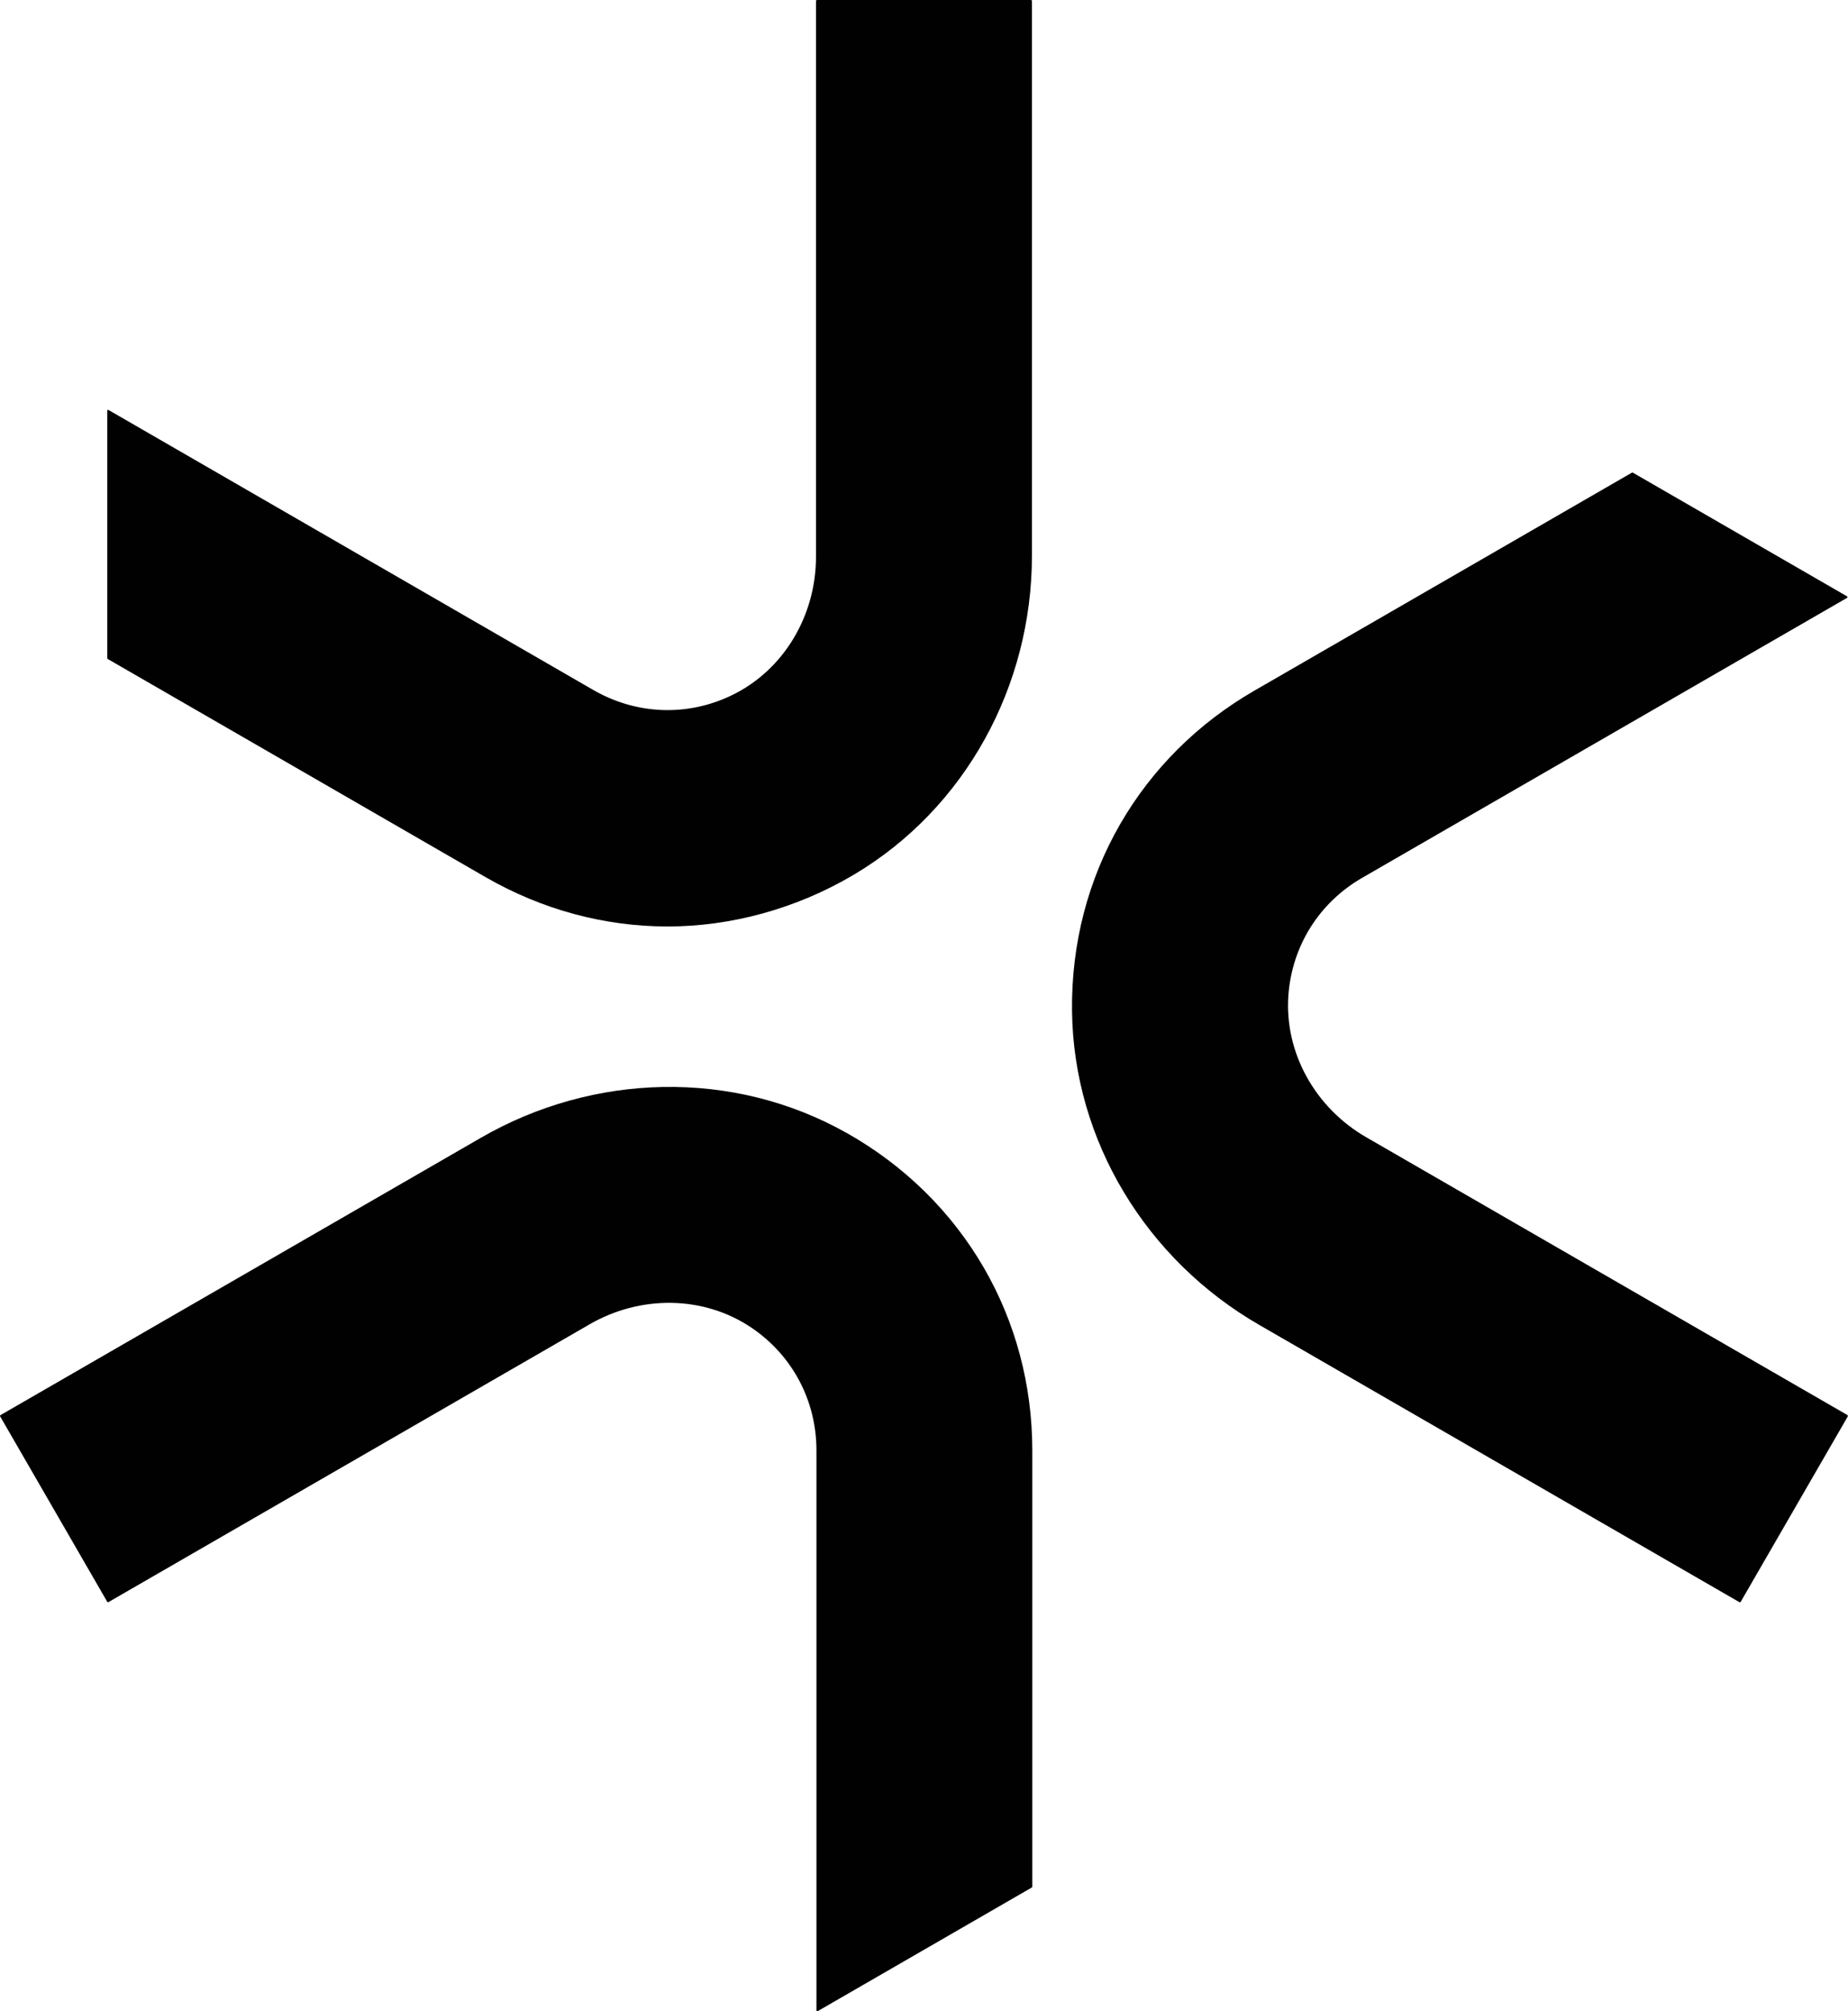
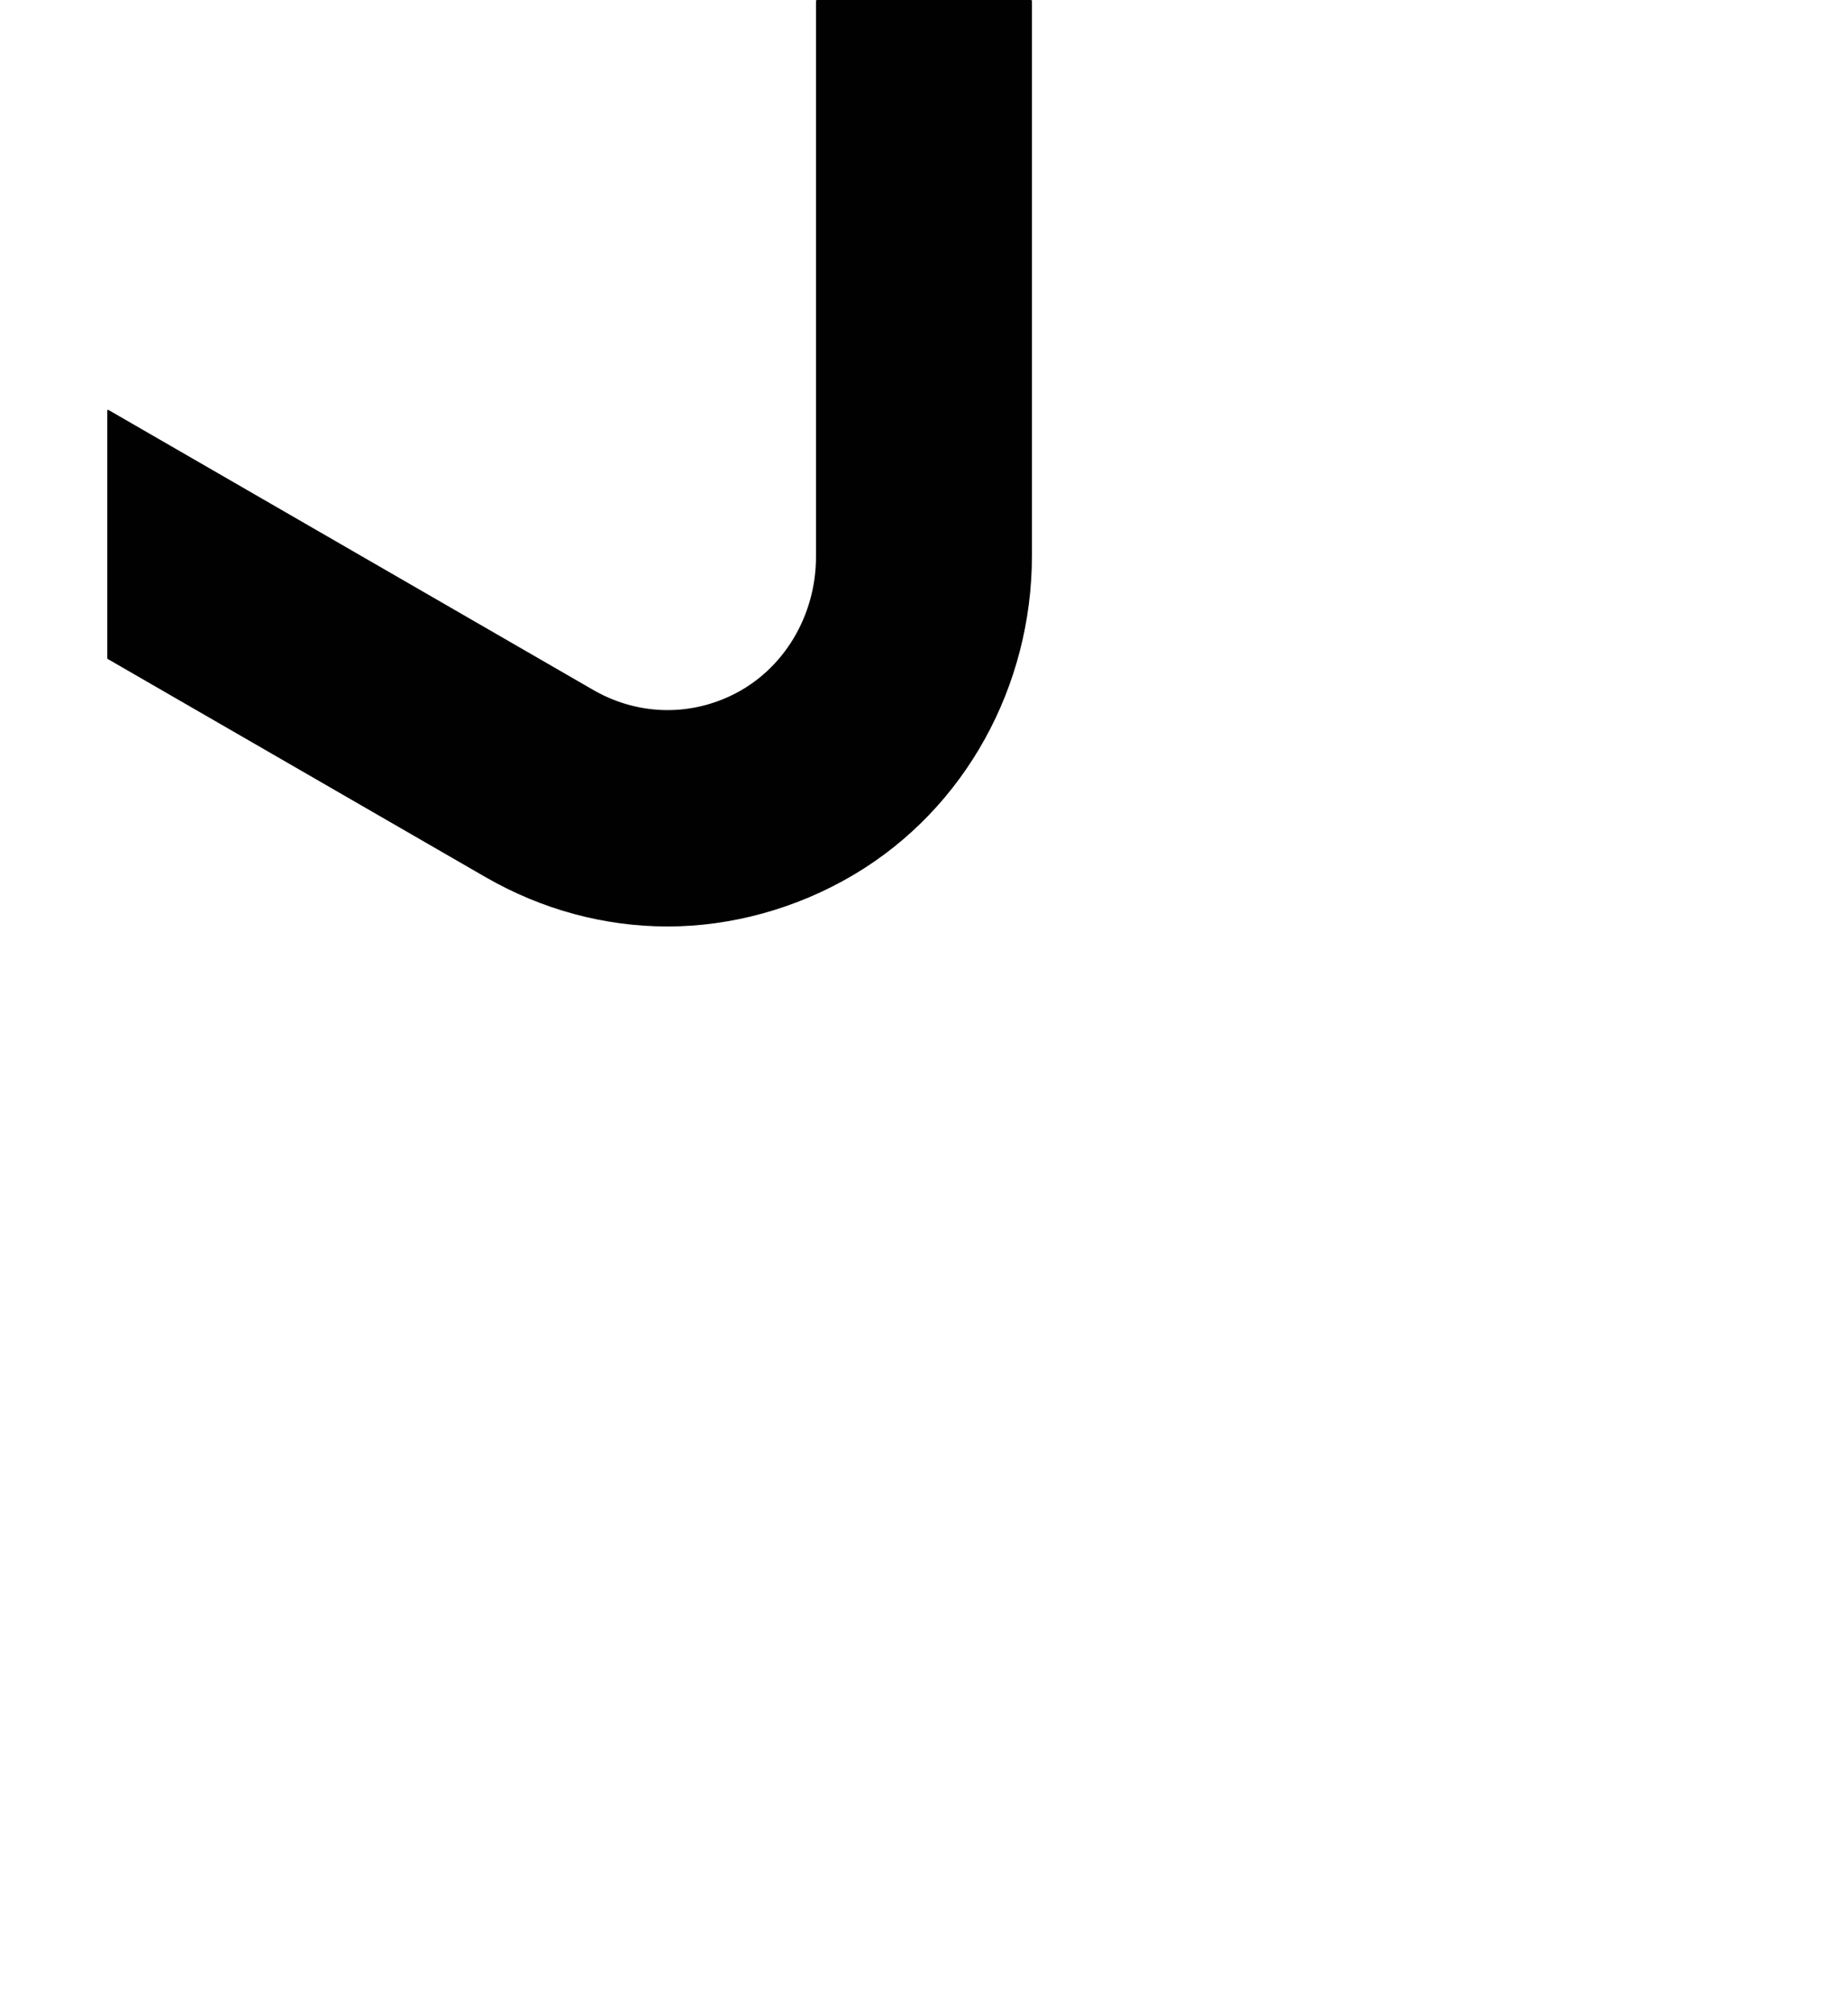
<svg xmlns="http://www.w3.org/2000/svg" id="Laag_1" viewBox="0 0 200 217.64">
  <defs>
    <style>.cls-1{fill:#010101;}</style>
  </defs>
  <path class="cls-1" d="m52.53,94.9c6.17,3.56,12.95,5.35,19.72,5.35s13.86-1.87,20.15-5.6c12.1-7.18,19.28-20.44,19.28-34.51V.09s-.04-.09-.09-.09h-23.19s-.09.04-.09.09v60.17c0,6.31-3.45,12.24-9.13,14.98-4.79,2.31-10.3,2.11-14.97-.58L11.74,44.36c-.06-.03-.13,0-.13.08v26.78s.02.06.04.08l40.88,23.6Z" />
-   <path class="cls-1" d="m199.96,153.13l-52.11-30.08c-5.46-3.15-8.88-9.11-8.41-15.4.4-5.3,3.32-9.98,7.99-12.67l52.47-30.29c.06-.03.06-.12,0-.16l-23.19-13.39s-.06-.02-.09,0l-40.88,23.6c-6.17,3.56-11.1,8.54-14.49,14.4-3.47,6-5.32,12.94-5.23,20.26.17,14.07,8.06,26.92,20.24,33.95l52,30.02s.1,0,.12-.03l11.6-20.08s.01-.1-.03-.12Z" />
-   <path class="cls-1" d="m91.57,122.56c-12.27-6.89-27.34-6.48-39.52.55L.04,153.13s-.06.08-.03.12l11.6,20.08s.08.06.12.03l52.11-30.08c5.46-3.15,12.33-3.13,17.54.42,4.39,2.99,6.98,7.86,6.98,13.25v60.59c0,.07.07.11.13.08l23.19-13.39s.04-.05.04-.08v-47.2c0-7.13-1.84-13.89-5.23-19.75-3.47-6-8.55-11.07-14.93-14.65Z" />
</svg>